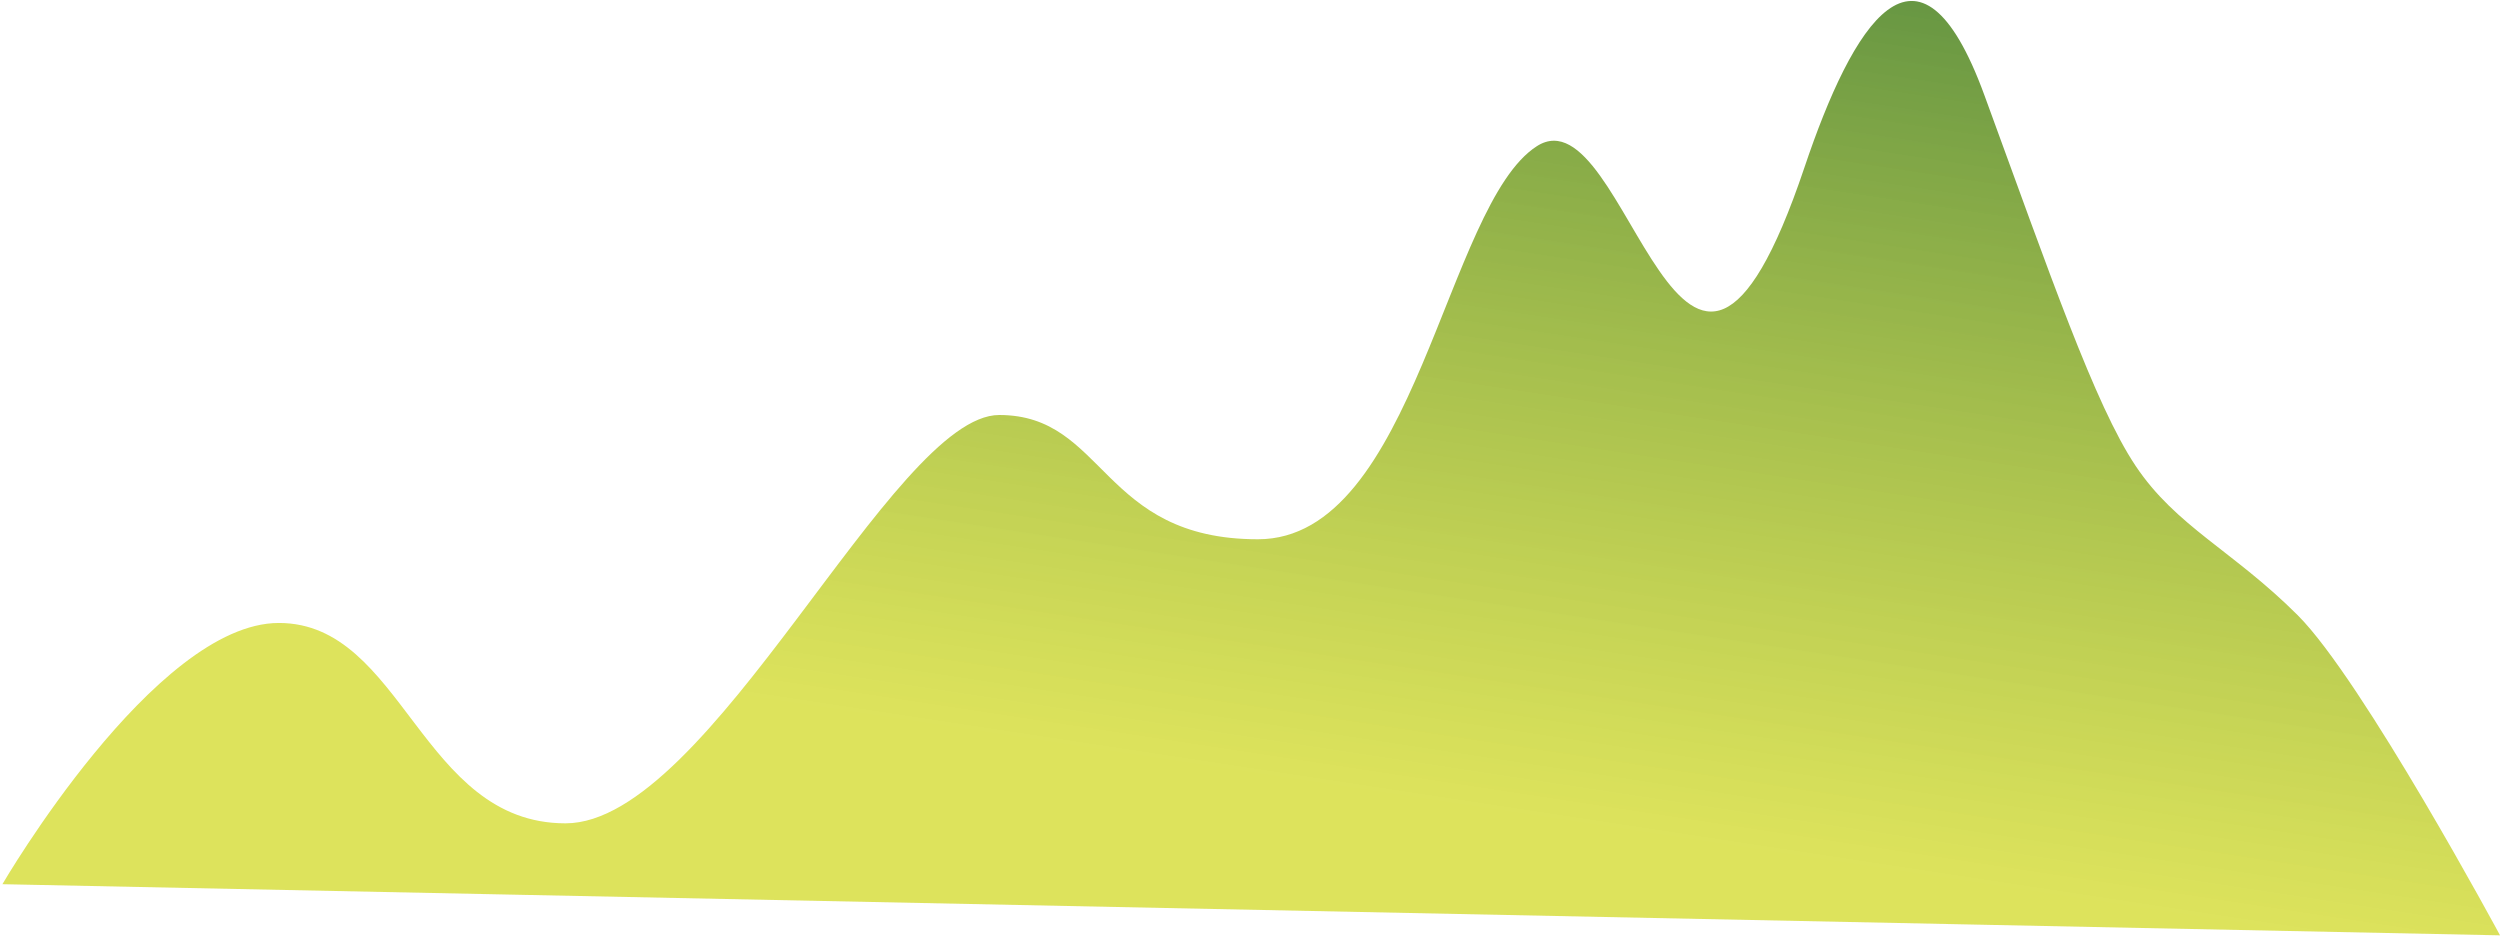
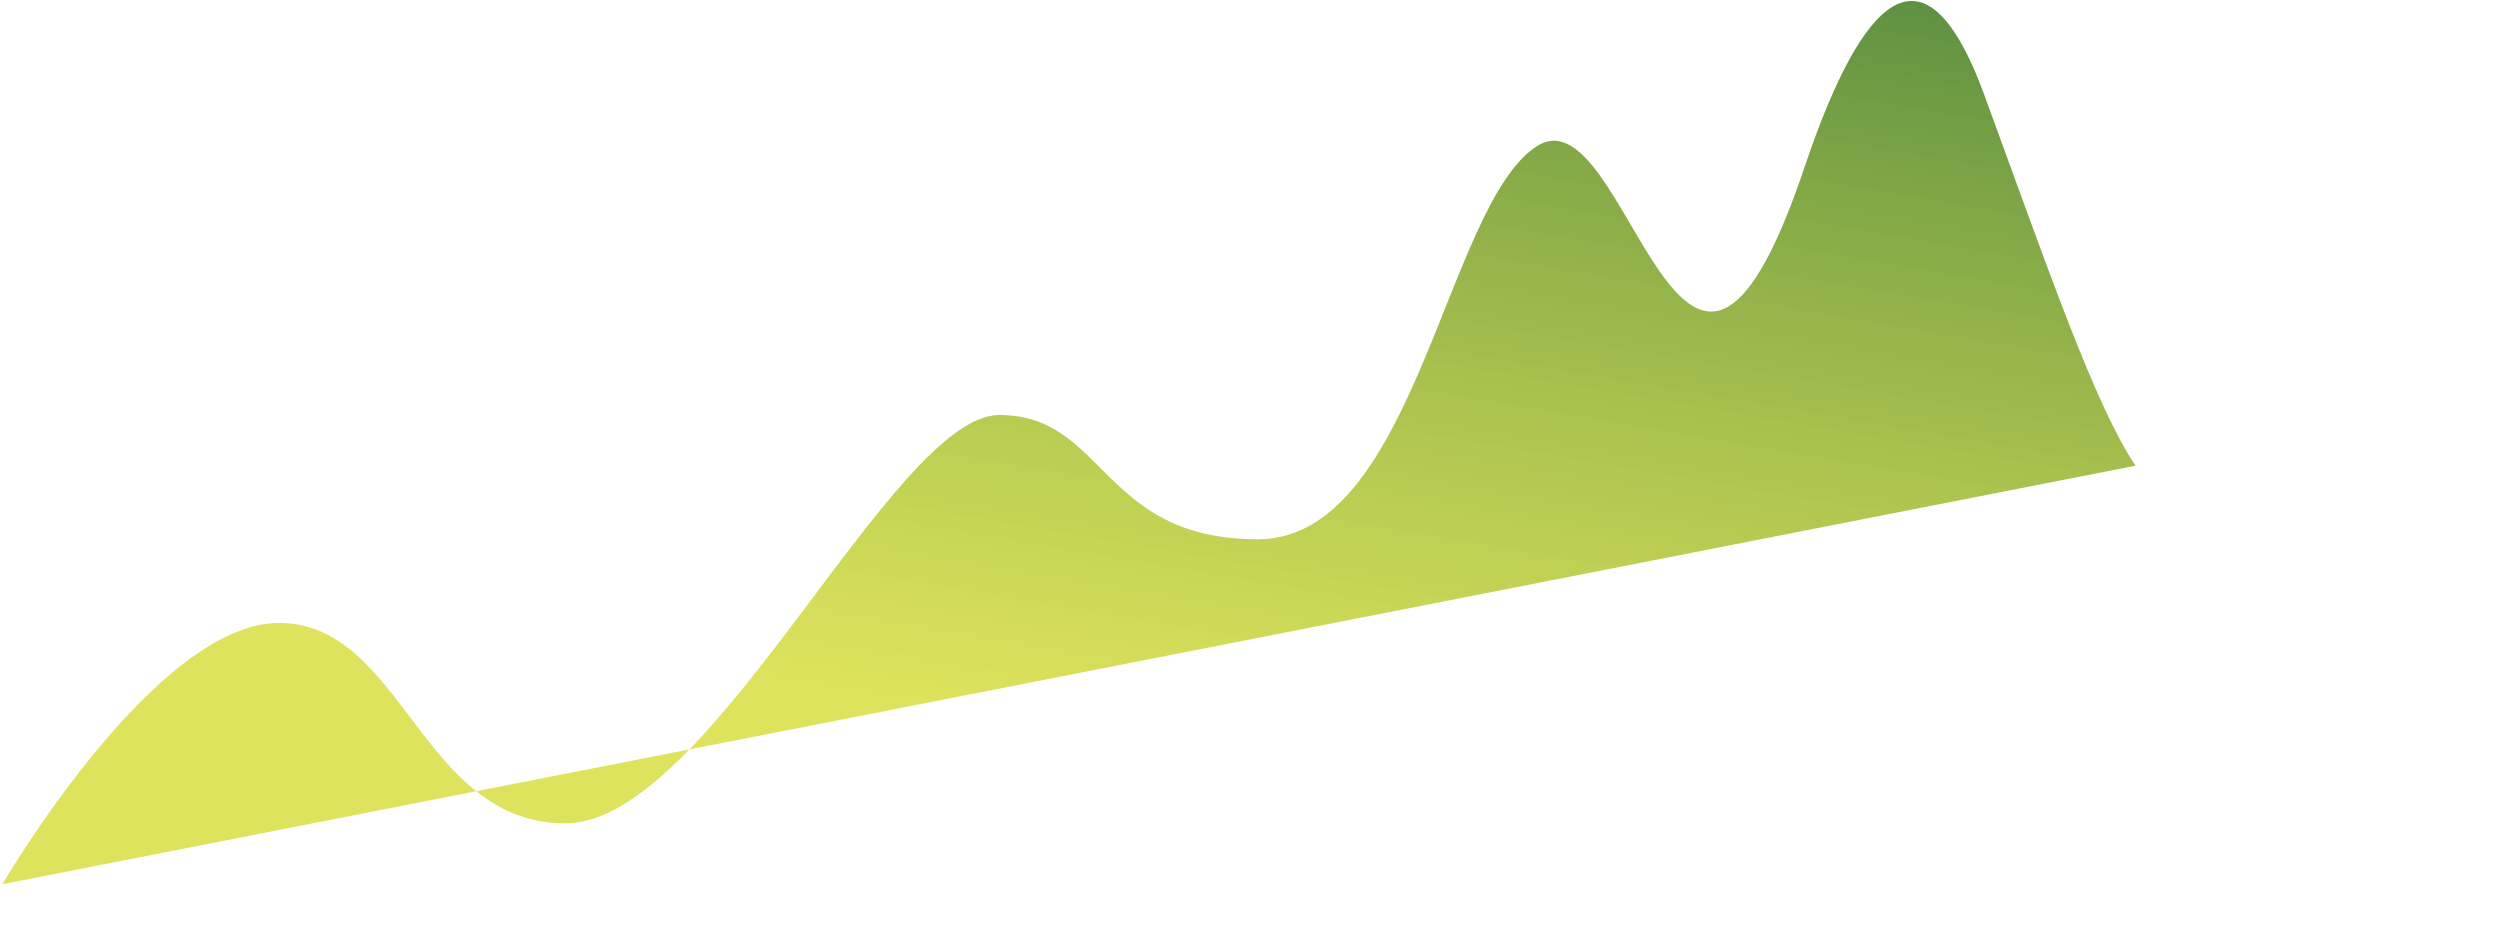
<svg xmlns="http://www.w3.org/2000/svg" width="750" height="281">
  <defs>
    <linearGradient x1="85.255%" y1=".656%" x2="53.611%" y2="85.245%" id="a">
      <stop stop-color="#548A40" offset="0%" />
      <stop stop-color="#D2DA26" stop-opacity=".75" offset="100%" />
    </linearGradient>
  </defs>
-   <path d="M.72 265.26s45.66-78.37 82.94-78.37 42.61 60.11 86 60.11 98.15-122.5 130.11-122.5c31.96 0 30.44 37.28 77.61 37.28s56.3-100.44 83.7-117.94c27.4-17.5 43.68 115.09 80.27 6.35 14.41-42.83 34.14-75.77 53.93-21.74s33.19 93 45.37 111.26c12.18 18.26 29.29 25.49 48.7 44.89 19.41 19.4 60.66 96 60.66 96" fill="url(#a)" fill-rule="evenodd" />
+   <path d="M.72 265.26s45.66-78.37 82.94-78.37 42.61 60.11 86 60.11 98.15-122.5 130.11-122.5c31.96 0 30.44 37.28 77.61 37.28s56.3-100.44 83.7-117.94c27.4-17.5 43.68 115.09 80.27 6.35 14.41-42.83 34.14-75.77 53.93-21.74s33.19 93 45.37 111.26" fill="url(#a)" fill-rule="evenodd" />
</svg>